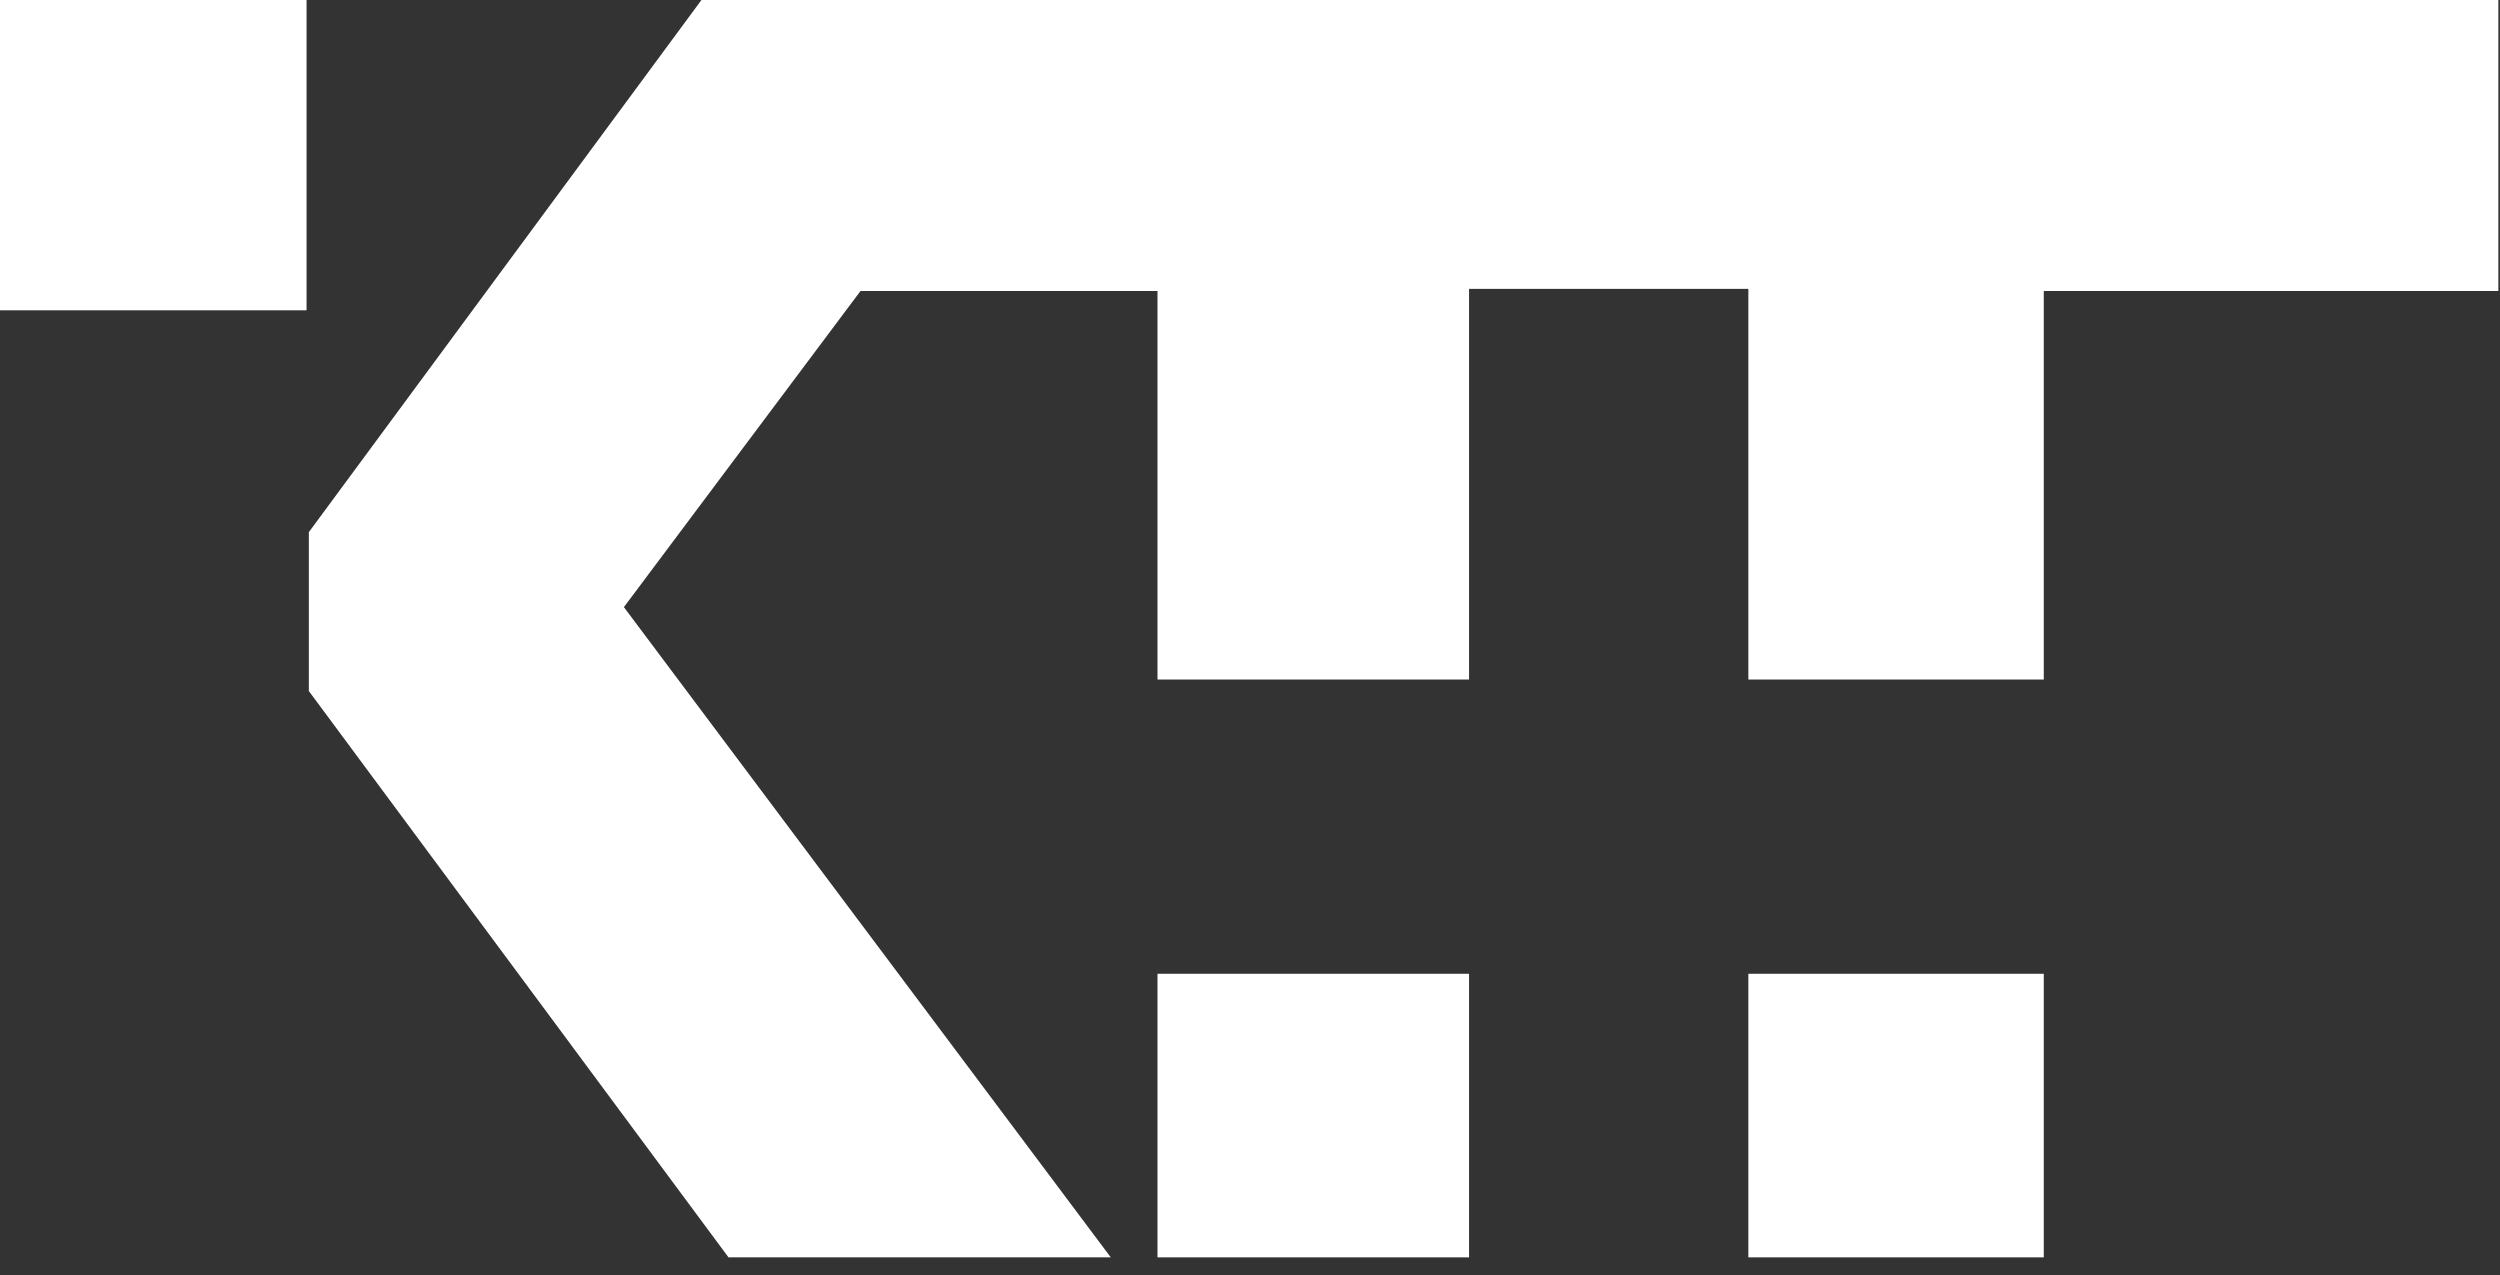
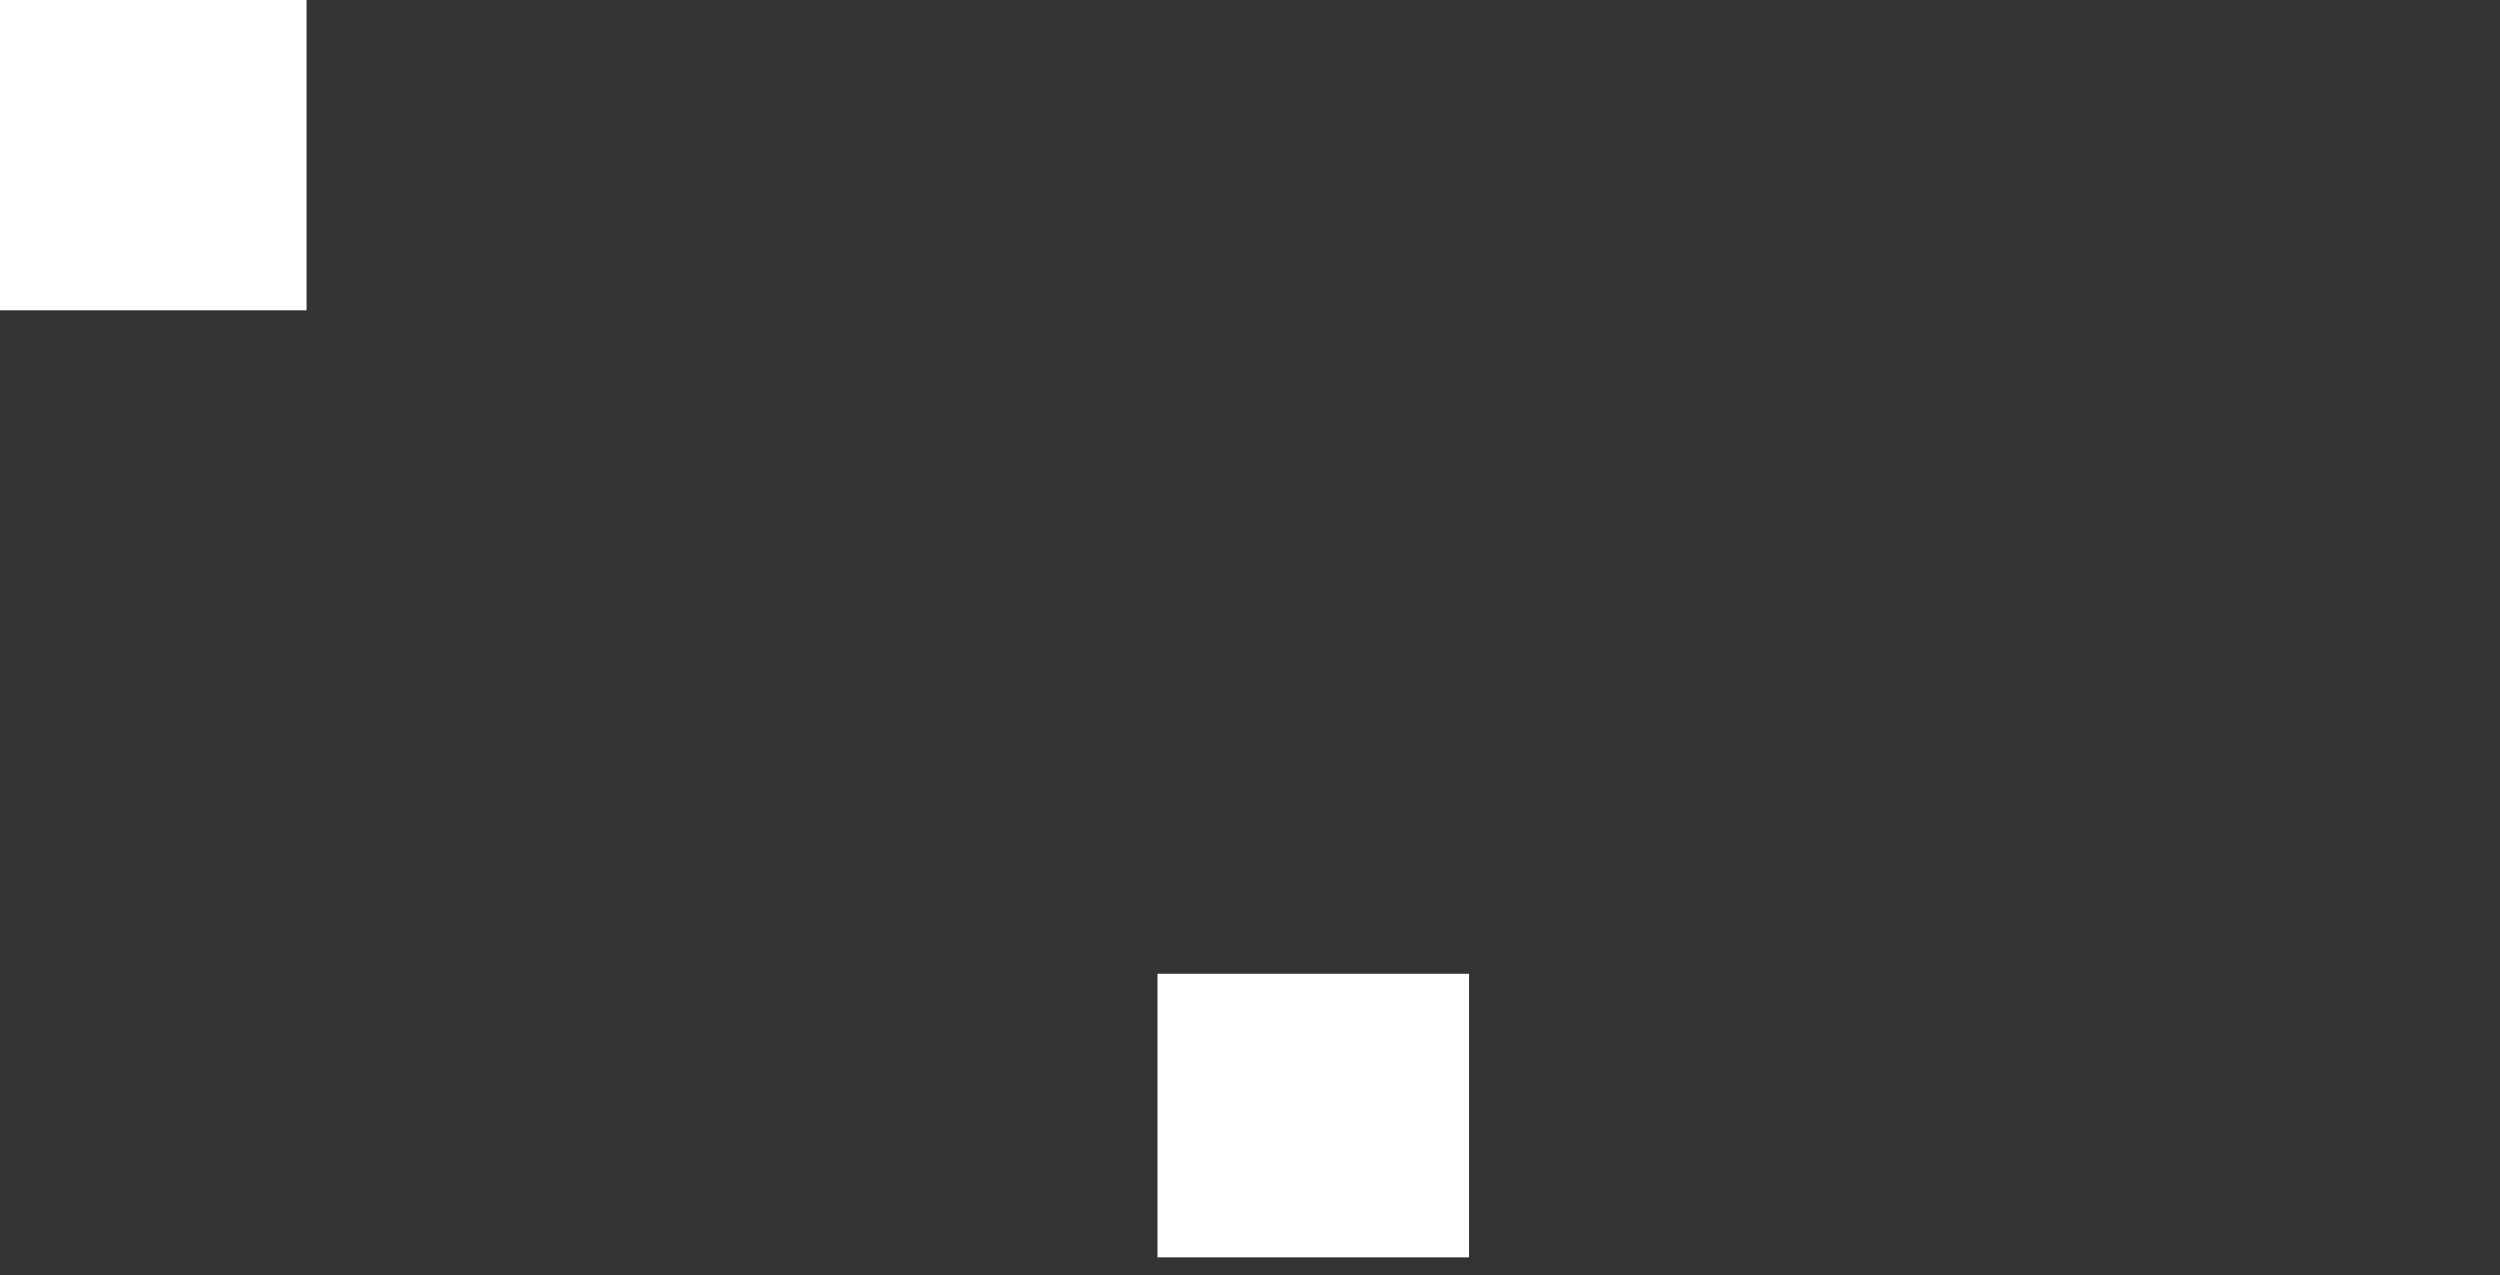
<svg xmlns="http://www.w3.org/2000/svg" width="100" height="51" viewBox="0 0 100 51" fill="none">
  <rect x="0" y="0" width="100" height="51" fill="#333333" stroke="none" />
-   <path d="M44.431 50.294H29.14L12.354 27.642V21.286L28.058 0H99.934V11.639H81.751V27.18H69.934V11.556H58.762V27.18H46.3V11.639H34.421L24.956 24.285L44.431 50.294Z" fill="white" />
  <path d="M46.3 38.951V50.294L58.762 50.294V38.951H46.3Z" fill="white" />
-   <path d="M69.934 50.294L81.751 50.294V38.951H69.934V50.294Z" fill="white" />
  <path d="M12.262 12.412V0H0V12.412H12.262Z" fill="white" />
</svg>